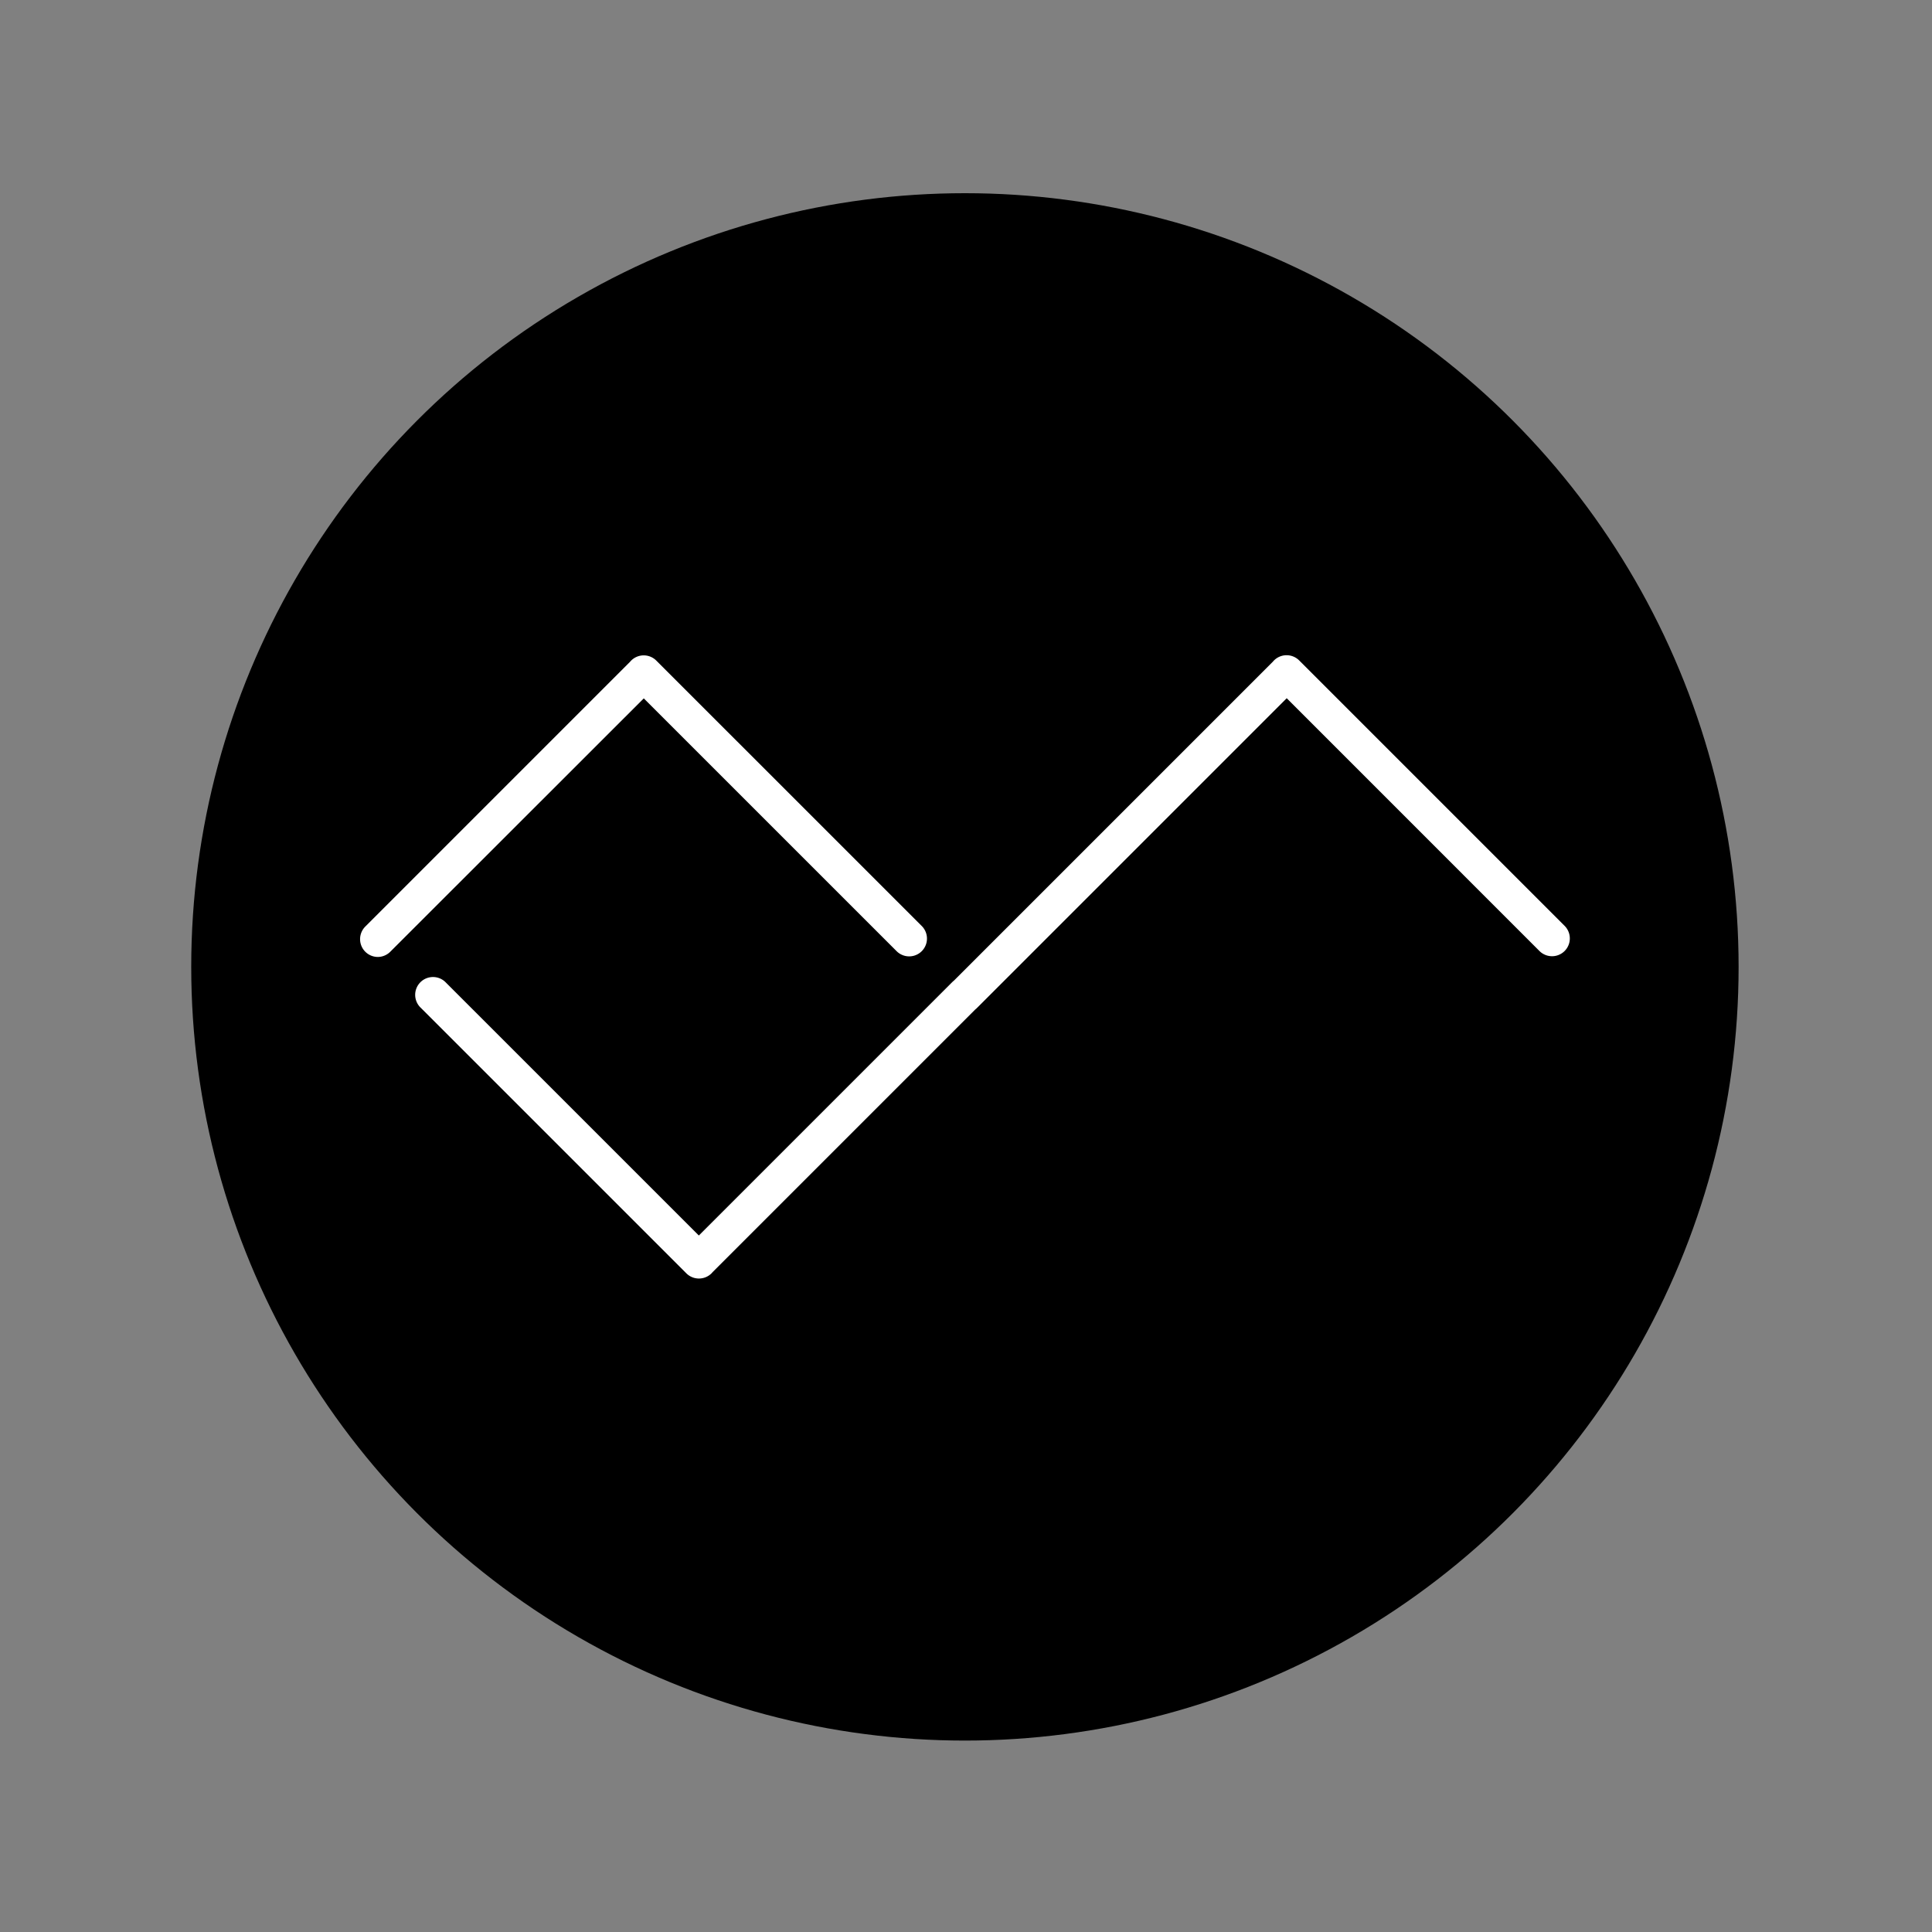
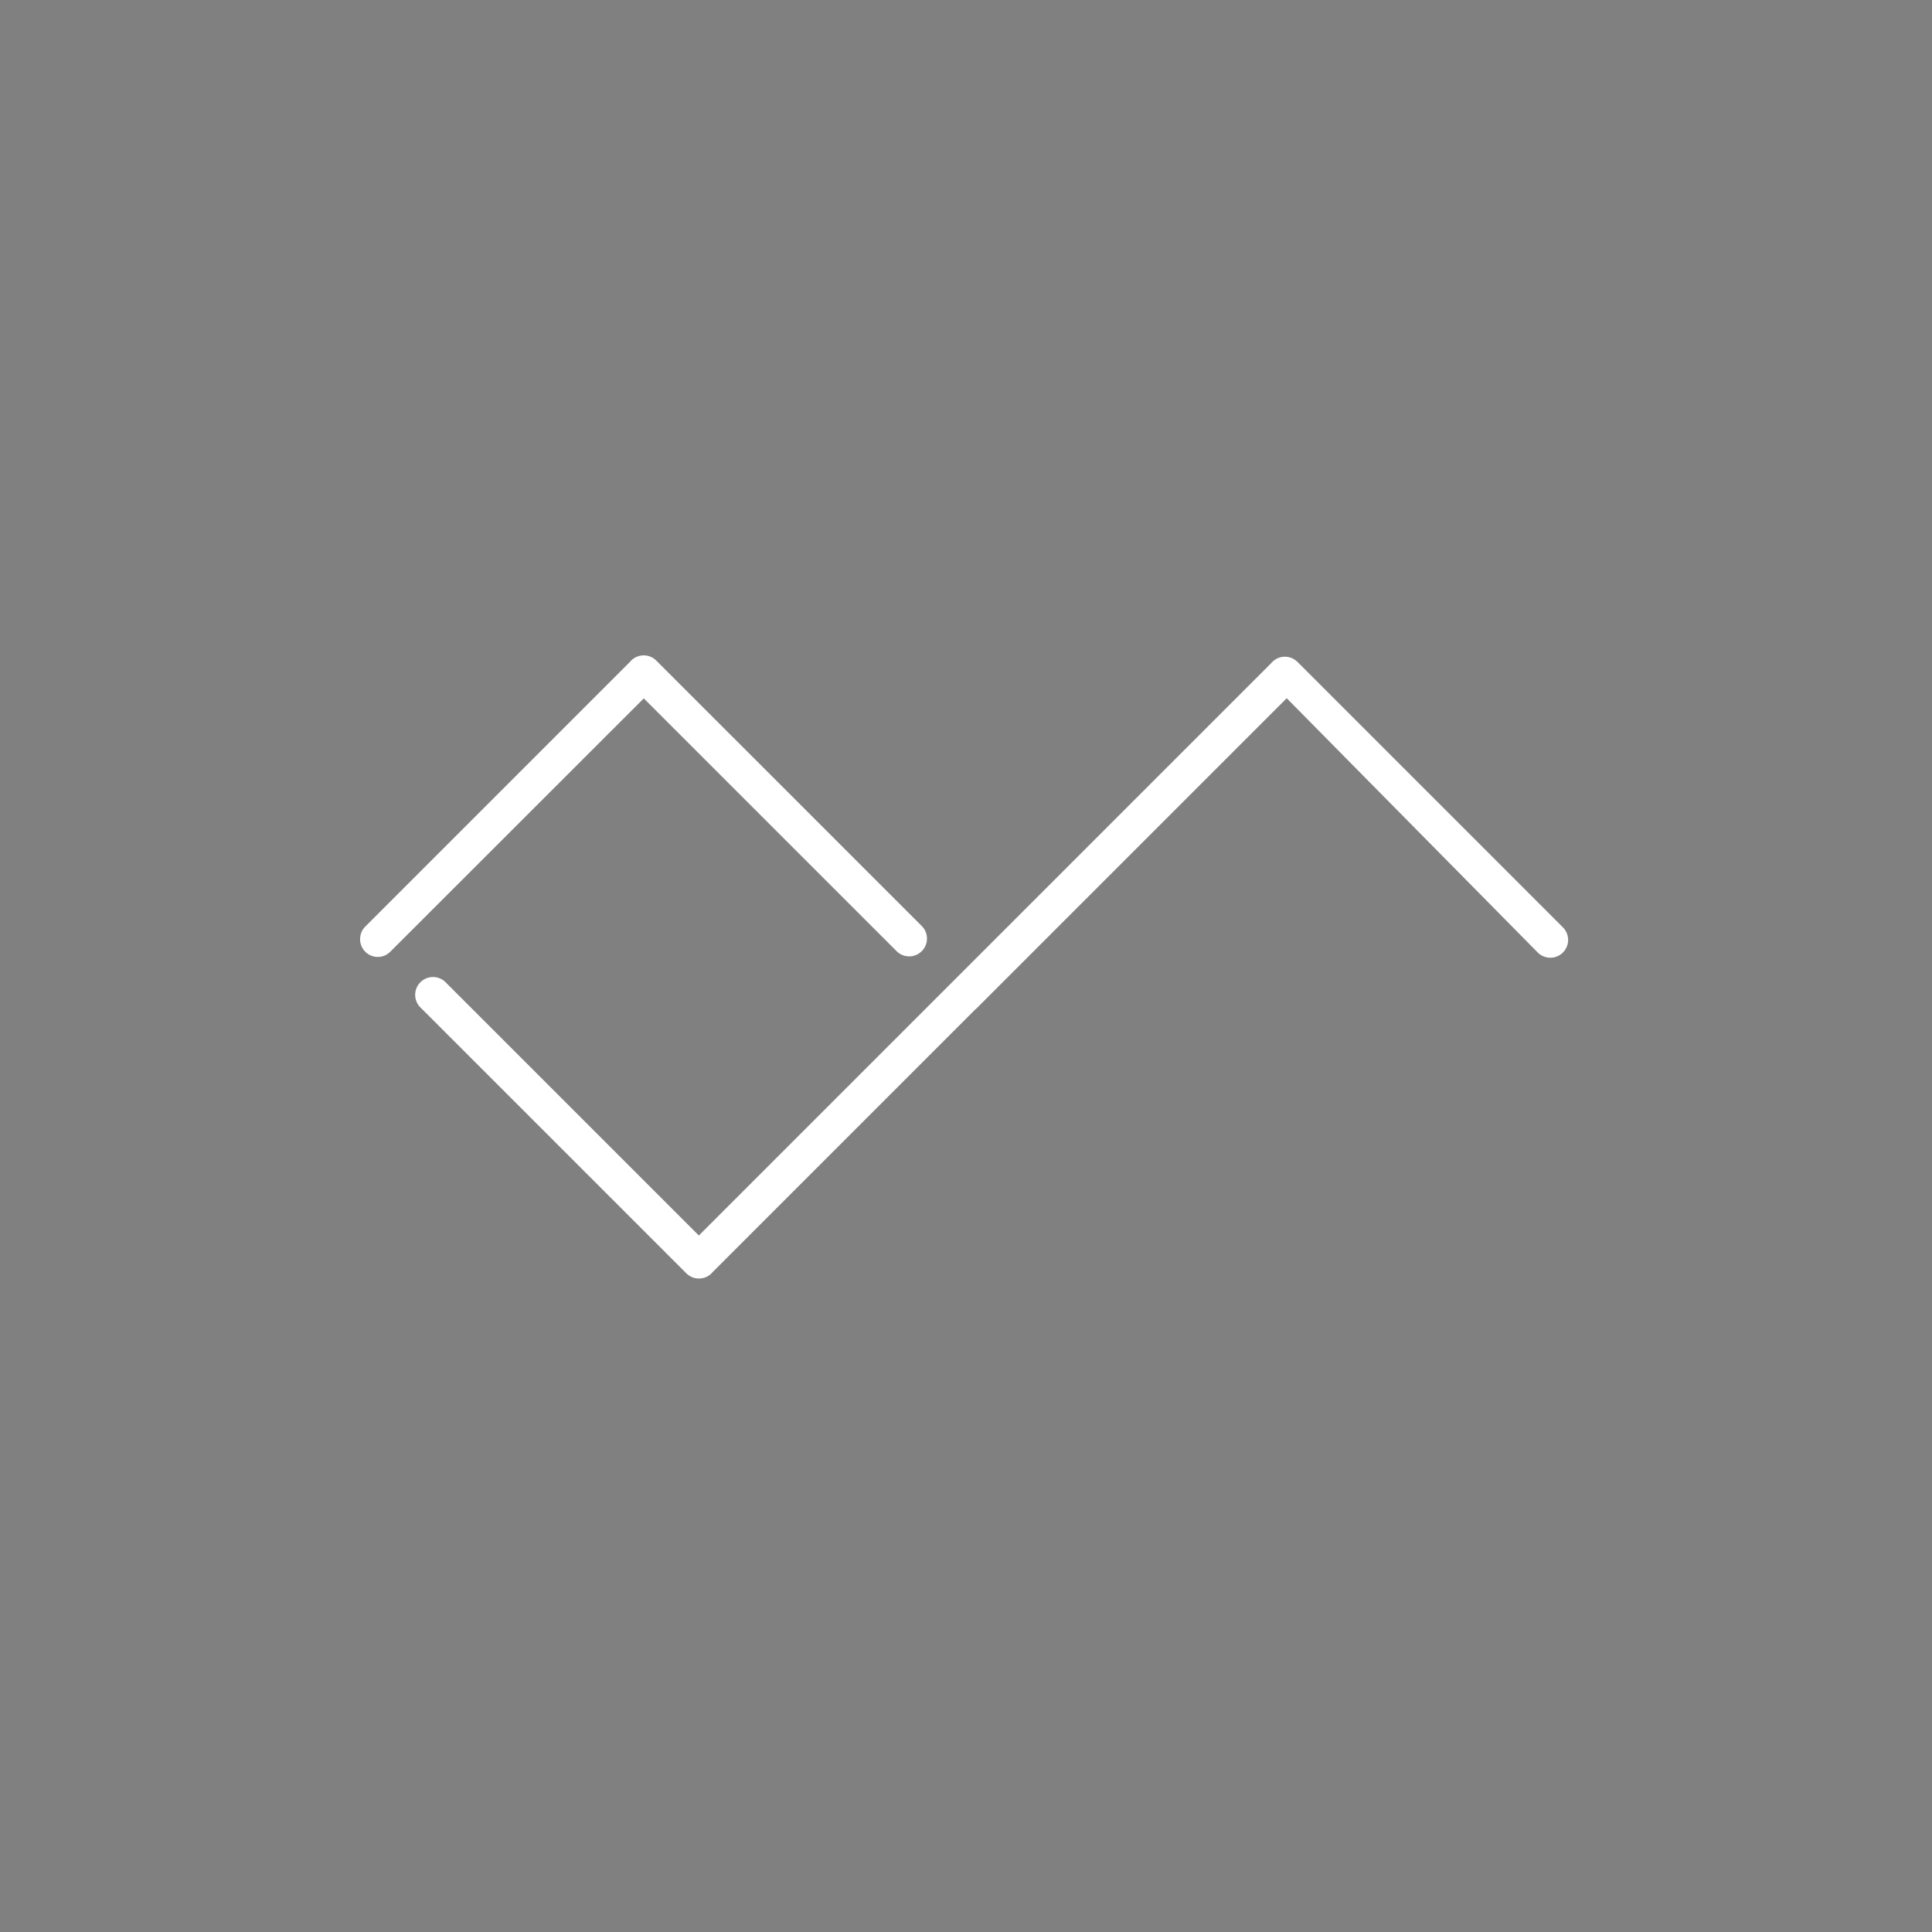
<svg xmlns="http://www.w3.org/2000/svg" id="Ebene_1" data-name="Ebene 1" viewBox="0 0 500 500">
  <rect x="0" y="0" width="500" height="500" fill="#808080" stroke="none" />
  <defs>
    <style>.cls-1{fill:#fff;}</style>
  </defs>
-   <circle cx="249.72" cy="250.23" r="200.23" />
-   <path class="cls-1" d="M180.87,330.88a4.59,4.59,0,0,1-3.25-1.35l-68.7-68.69a4.61,4.61,0,1,1,6.52-6.51l65.42,65.42,65.57-65.57a5.34,5.34,0,0,1,.44-.39l82.55-82.55c.09-.11.19-.22.29-.32a4.61,4.61,0,0,1,6.52,0l68.69,68.69a4.6,4.6,0,0,1-6.51,6.51L333,180.7l-80.15,80.15a5.34,5.34,0,0,1-.44.39l-68,68c-.09.11-.19.22-.29.32A4.6,4.6,0,0,1,180.87,330.88ZM97.78,247.66a4.61,4.61,0,0,1-3.25-7.86l68.52-68.52c.09-.11.19-.22.29-.32a4.6,4.6,0,0,1,6.51,0l68.7,68.69a4.6,4.6,0,1,1-6.51,6.51l-65.43-65.42L101,246.31A4.6,4.6,0,0,1,97.78,247.66Z" />
+   <path class="cls-1" d="M180.87,330.88a4.59,4.59,0,0,1-3.25-1.35l-68.7-68.69a4.61,4.61,0,1,1,6.52-6.51l65.42,65.42,65.57-65.57l82.55-82.55c.09-.11.19-.22.29-.32a4.61,4.61,0,0,1,6.52,0l68.69,68.69a4.6,4.6,0,0,1-6.51,6.51L333,180.7l-80.15,80.15a5.34,5.34,0,0,1-.44.39l-68,68c-.09.11-.19.22-.29.32A4.6,4.6,0,0,1,180.87,330.88ZM97.78,247.66a4.61,4.61,0,0,1-3.25-7.86l68.52-68.52c.09-.11.19-.22.29-.32a4.6,4.6,0,0,1,6.51,0l68.7,68.69a4.6,4.6,0,1,1-6.51,6.51l-65.43-65.42L101,246.31A4.6,4.6,0,0,1,97.78,247.66Z" />
</svg>